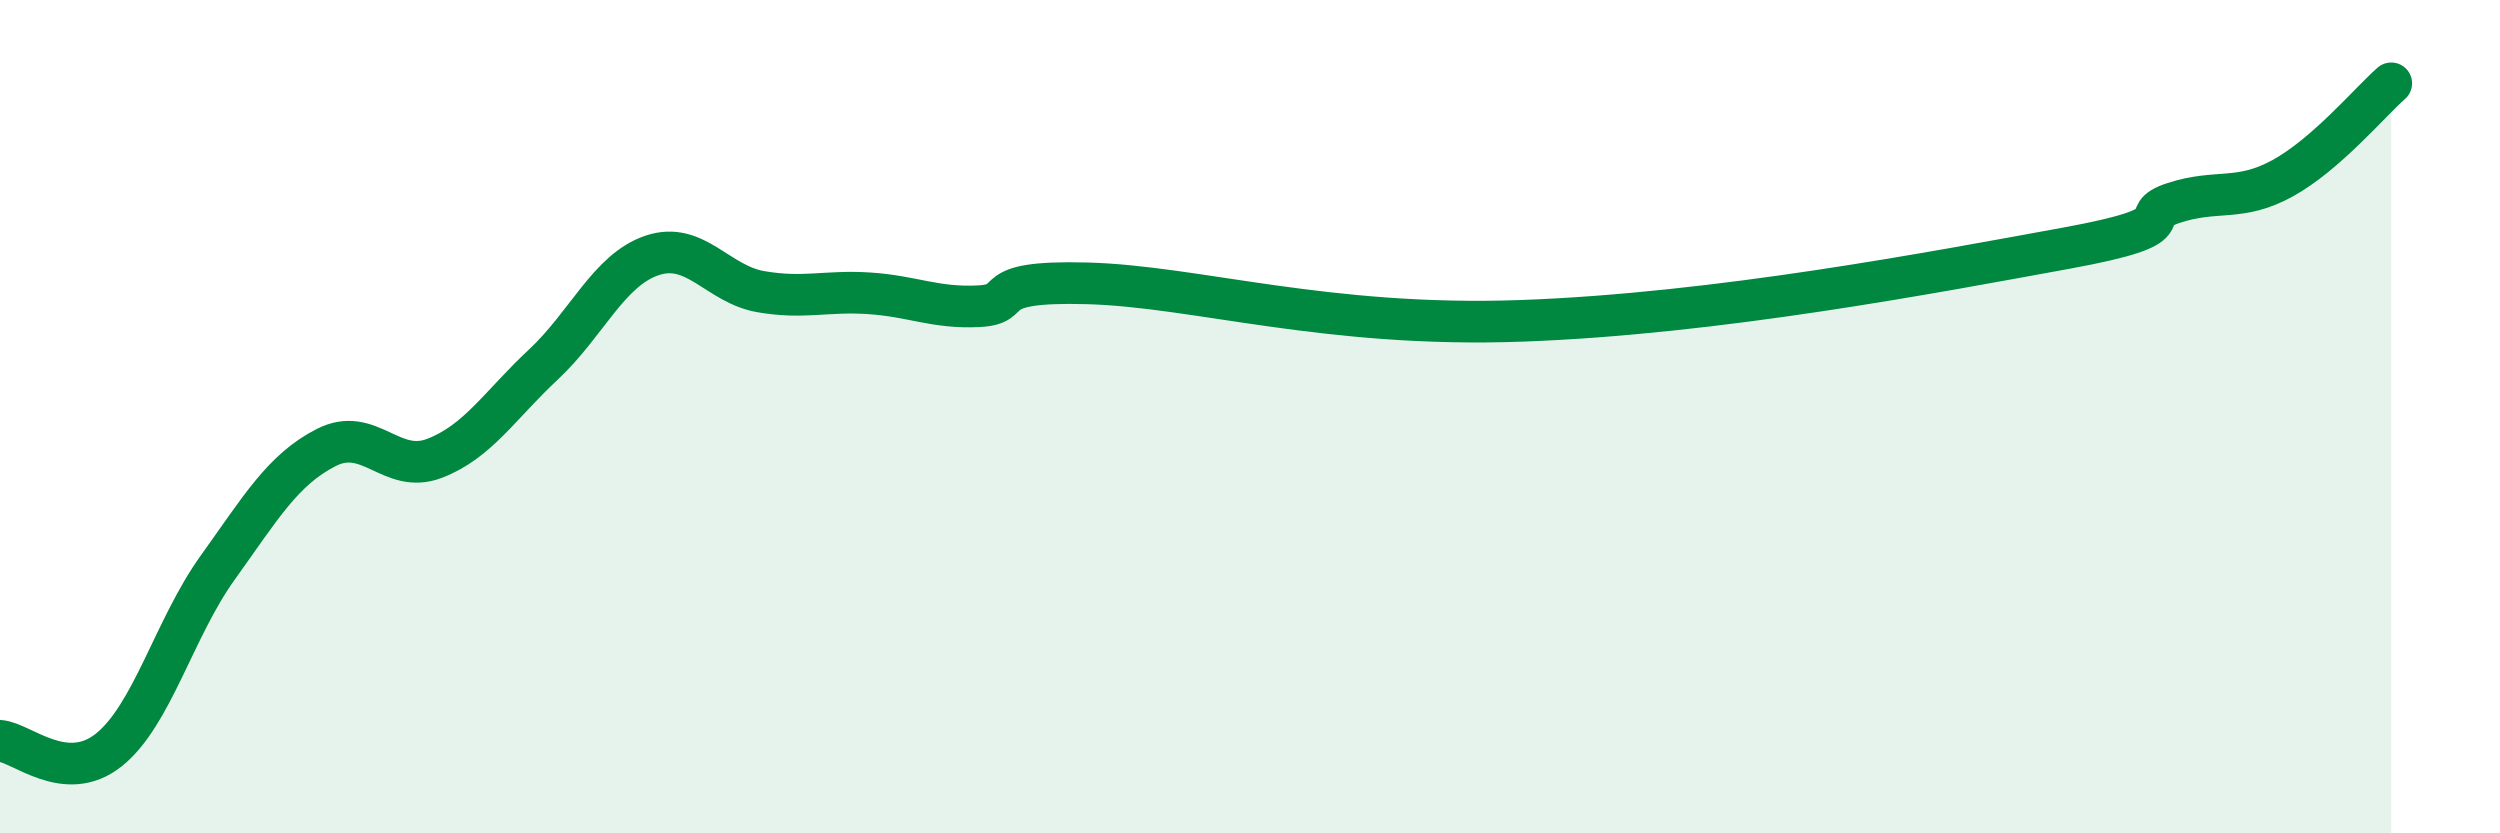
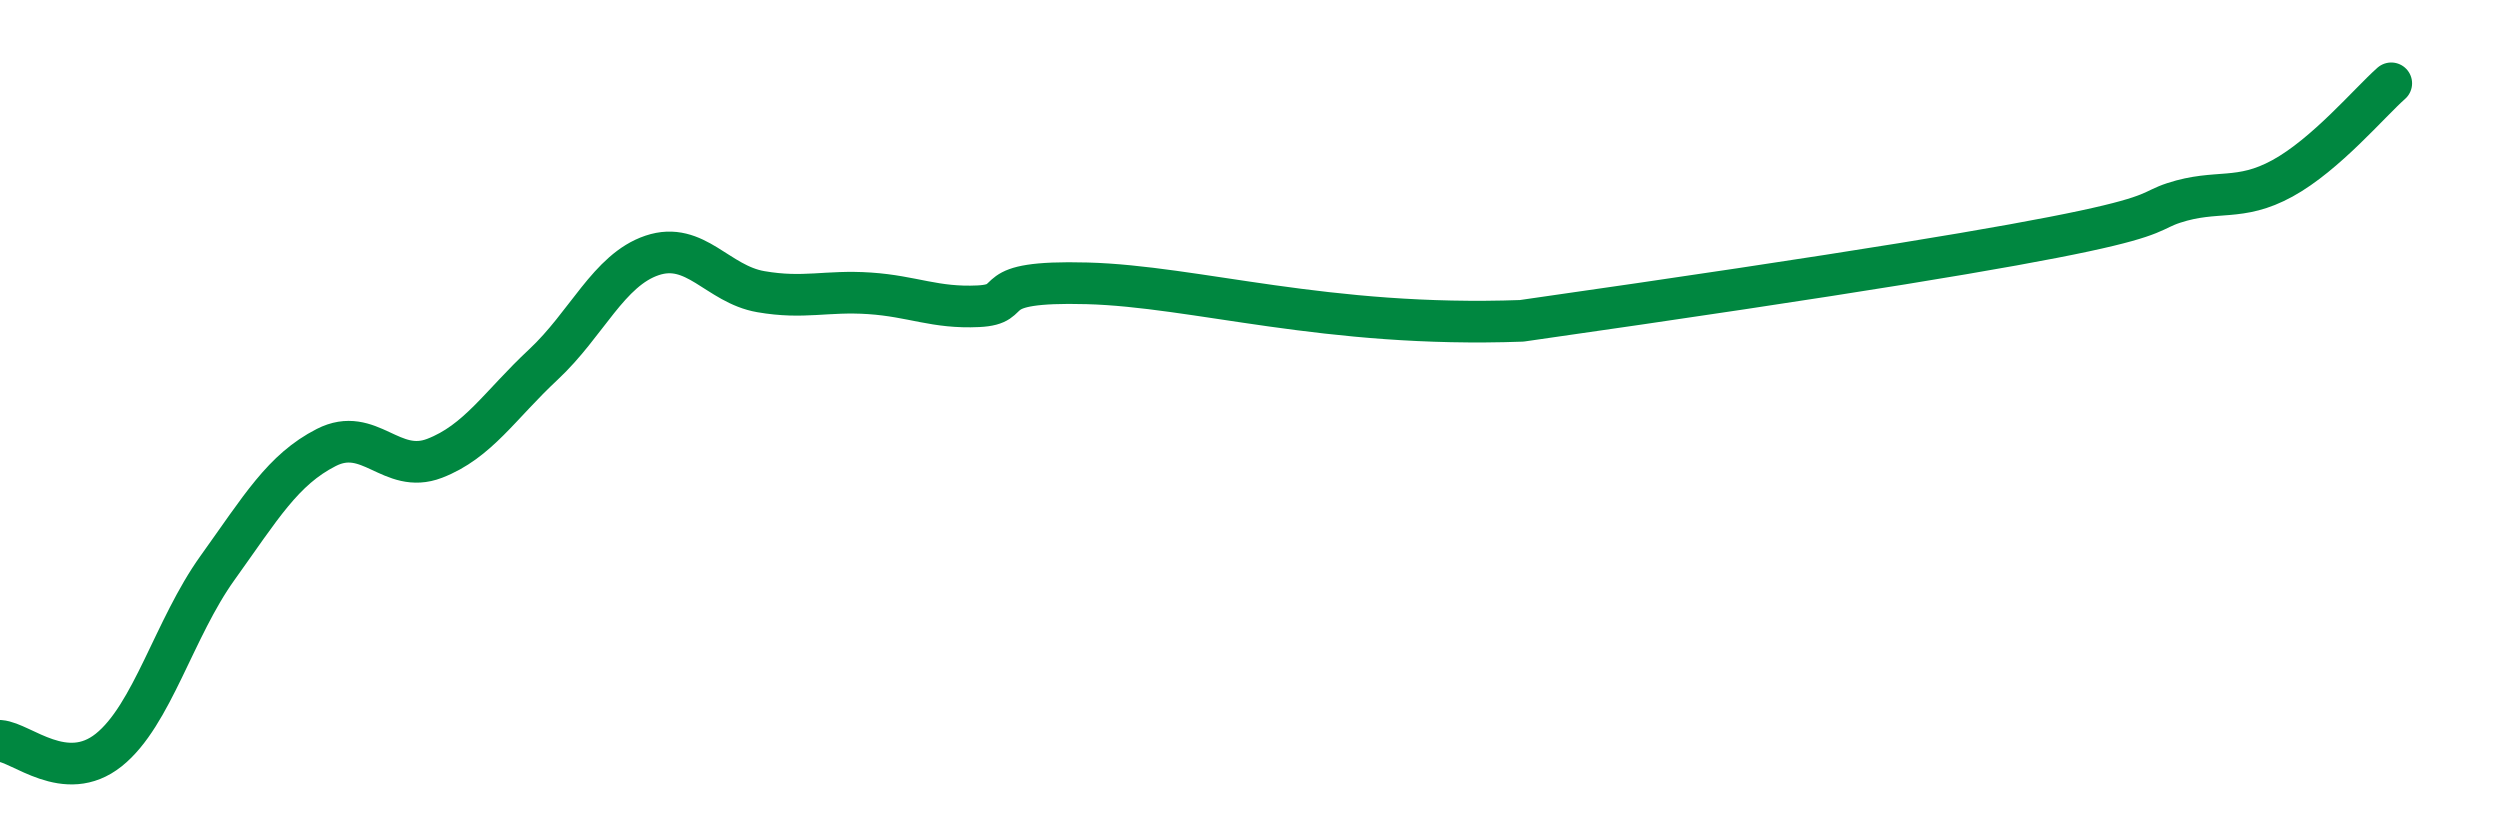
<svg xmlns="http://www.w3.org/2000/svg" width="60" height="20" viewBox="0 0 60 20">
-   <path d="M 0,17.78 C 0.52,17.82 1.57,18.83 2.61,18 C 3.65,17.17 4.18,15.08 5.22,13.63 C 6.26,12.18 6.79,11.27 7.83,10.74 C 8.87,10.21 9.39,11.4 10.43,11 C 11.47,10.6 12,9.72 13.04,8.75 C 14.08,7.78 14.61,6.48 15.65,6.13 C 16.69,5.78 17.22,6.82 18.26,7 C 19.3,7.18 19.83,6.97 20.87,7.04 C 21.91,7.11 22.44,7.4 23.48,7.35 C 24.52,7.3 23.48,6.73 26.09,6.8 C 28.7,6.87 31.82,7.87 36.52,7.7 C 41.22,7.53 46.44,6.53 49.57,5.96 C 52.7,5.39 51.13,5.21 52.17,4.87 C 53.21,4.53 53.74,4.85 54.78,4.28 C 55.82,3.71 56.87,2.46 57.39,2L57.39 20L0 20Z" fill="#008740" opacity="0.1" stroke-linecap="round" stroke-linejoin="round" />
-   <path d="M 0,17.78 C 0.52,17.82 1.57,18.83 2.61,18 C 3.65,17.17 4.18,15.08 5.22,13.63 C 6.26,12.18 6.79,11.27 7.83,10.74 C 8.87,10.21 9.39,11.4 10.43,11 C 11.47,10.6 12,9.72 13.04,8.75 C 14.08,7.78 14.61,6.48 15.65,6.13 C 16.69,5.78 17.22,6.82 18.26,7 C 19.3,7.18 19.83,6.97 20.87,7.04 C 21.91,7.11 22.44,7.4 23.48,7.35 C 24.52,7.3 23.48,6.73 26.09,6.8 C 28.7,6.87 31.82,7.87 36.52,7.7 C 41.22,7.53 46.44,6.53 49.57,5.96 C 52.7,5.39 51.13,5.21 52.17,4.87 C 53.21,4.53 53.74,4.85 54.78,4.28 C 55.82,3.71 56.87,2.46 57.39,2" stroke="#008740" stroke-width="1" fill="none" stroke-linecap="round" stroke-linejoin="round" />
+   <path d="M 0,17.78 C 0.52,17.82 1.57,18.83 2.61,18 C 3.65,17.17 4.18,15.08 5.22,13.63 C 6.26,12.18 6.79,11.27 7.83,10.74 C 8.87,10.21 9.39,11.4 10.43,11 C 11.47,10.6 12,9.72 13.04,8.75 C 14.08,7.78 14.61,6.48 15.65,6.13 C 16.69,5.78 17.22,6.82 18.26,7 C 19.3,7.18 19.83,6.97 20.87,7.04 C 21.91,7.11 22.44,7.4 23.48,7.35 C 24.52,7.3 23.48,6.73 26.09,6.8 C 28.7,6.87 31.82,7.87 36.52,7.7 C 52.7,5.39 51.13,5.21 52.17,4.87 C 53.21,4.53 53.74,4.85 54.78,4.28 C 55.82,3.71 56.87,2.46 57.39,2" stroke="#008740" stroke-width="1" fill="none" stroke-linecap="round" stroke-linejoin="round" />
</svg>